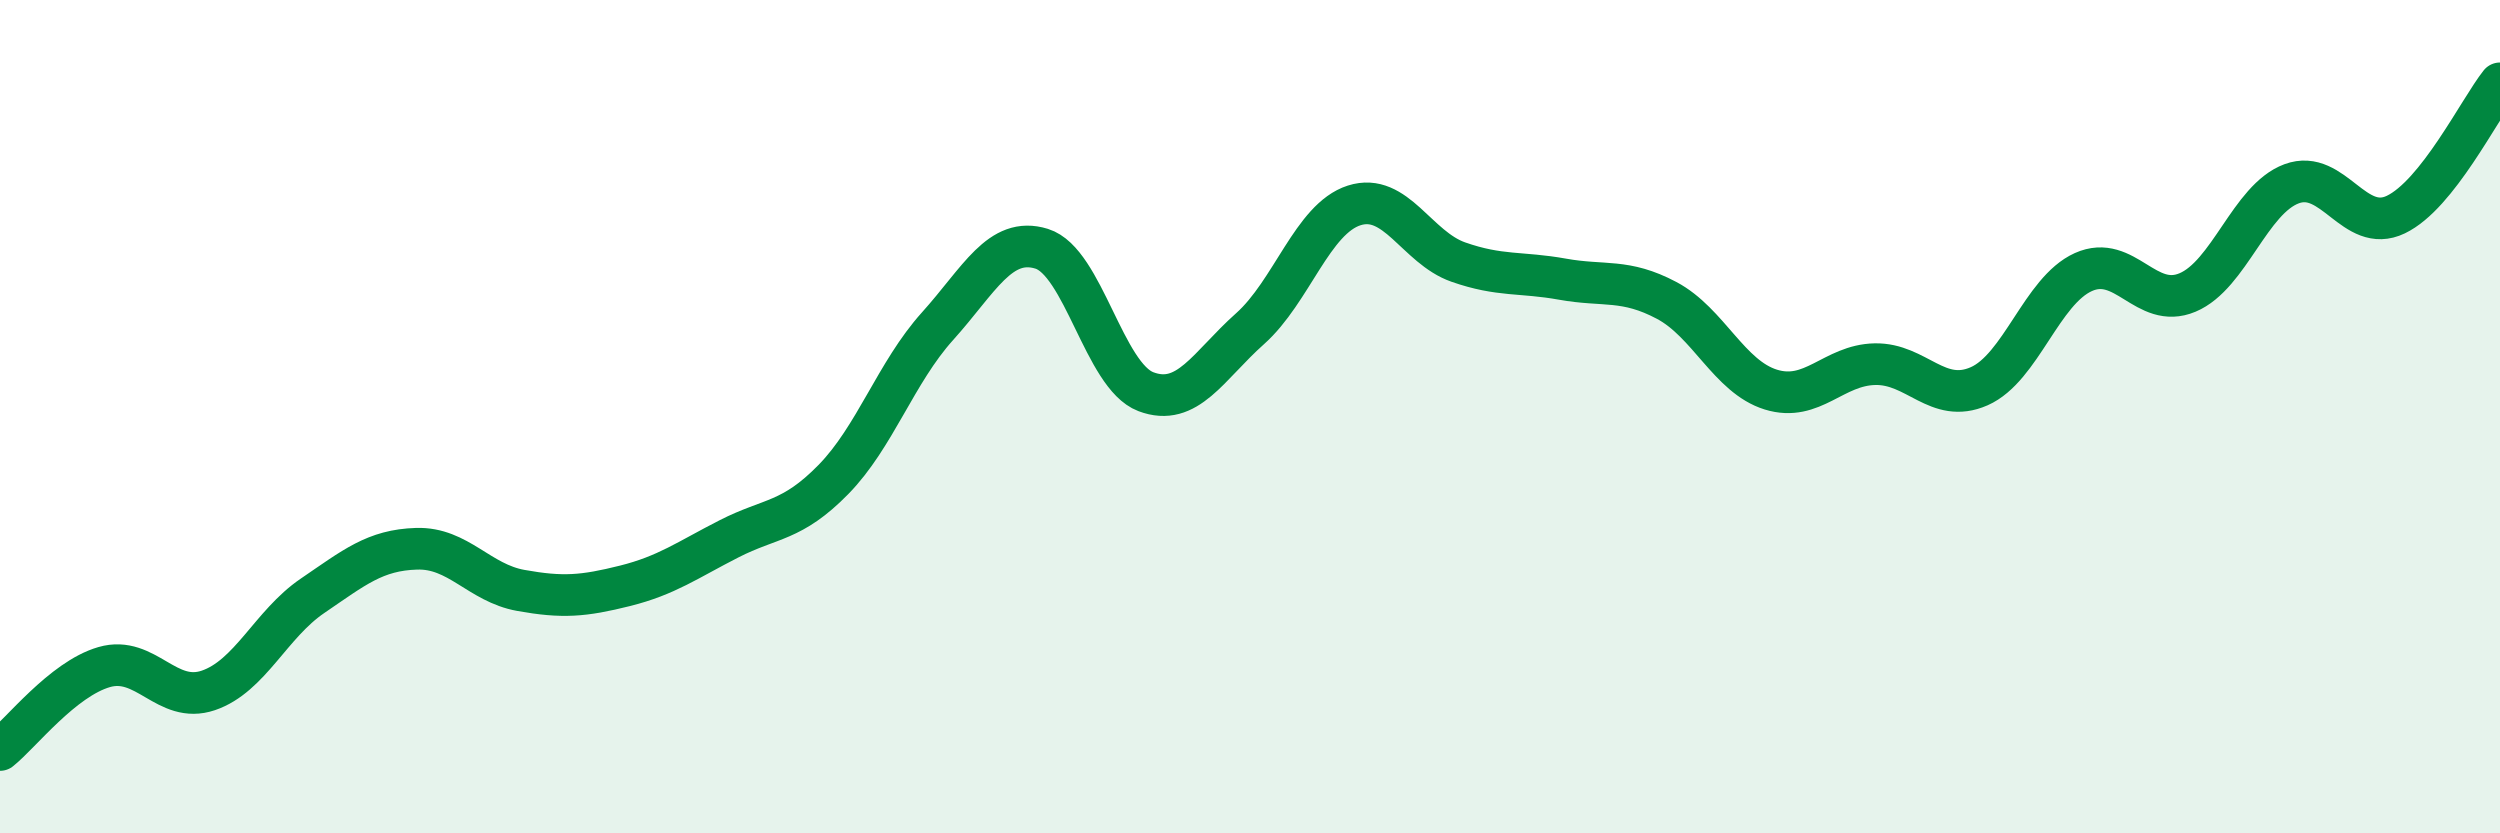
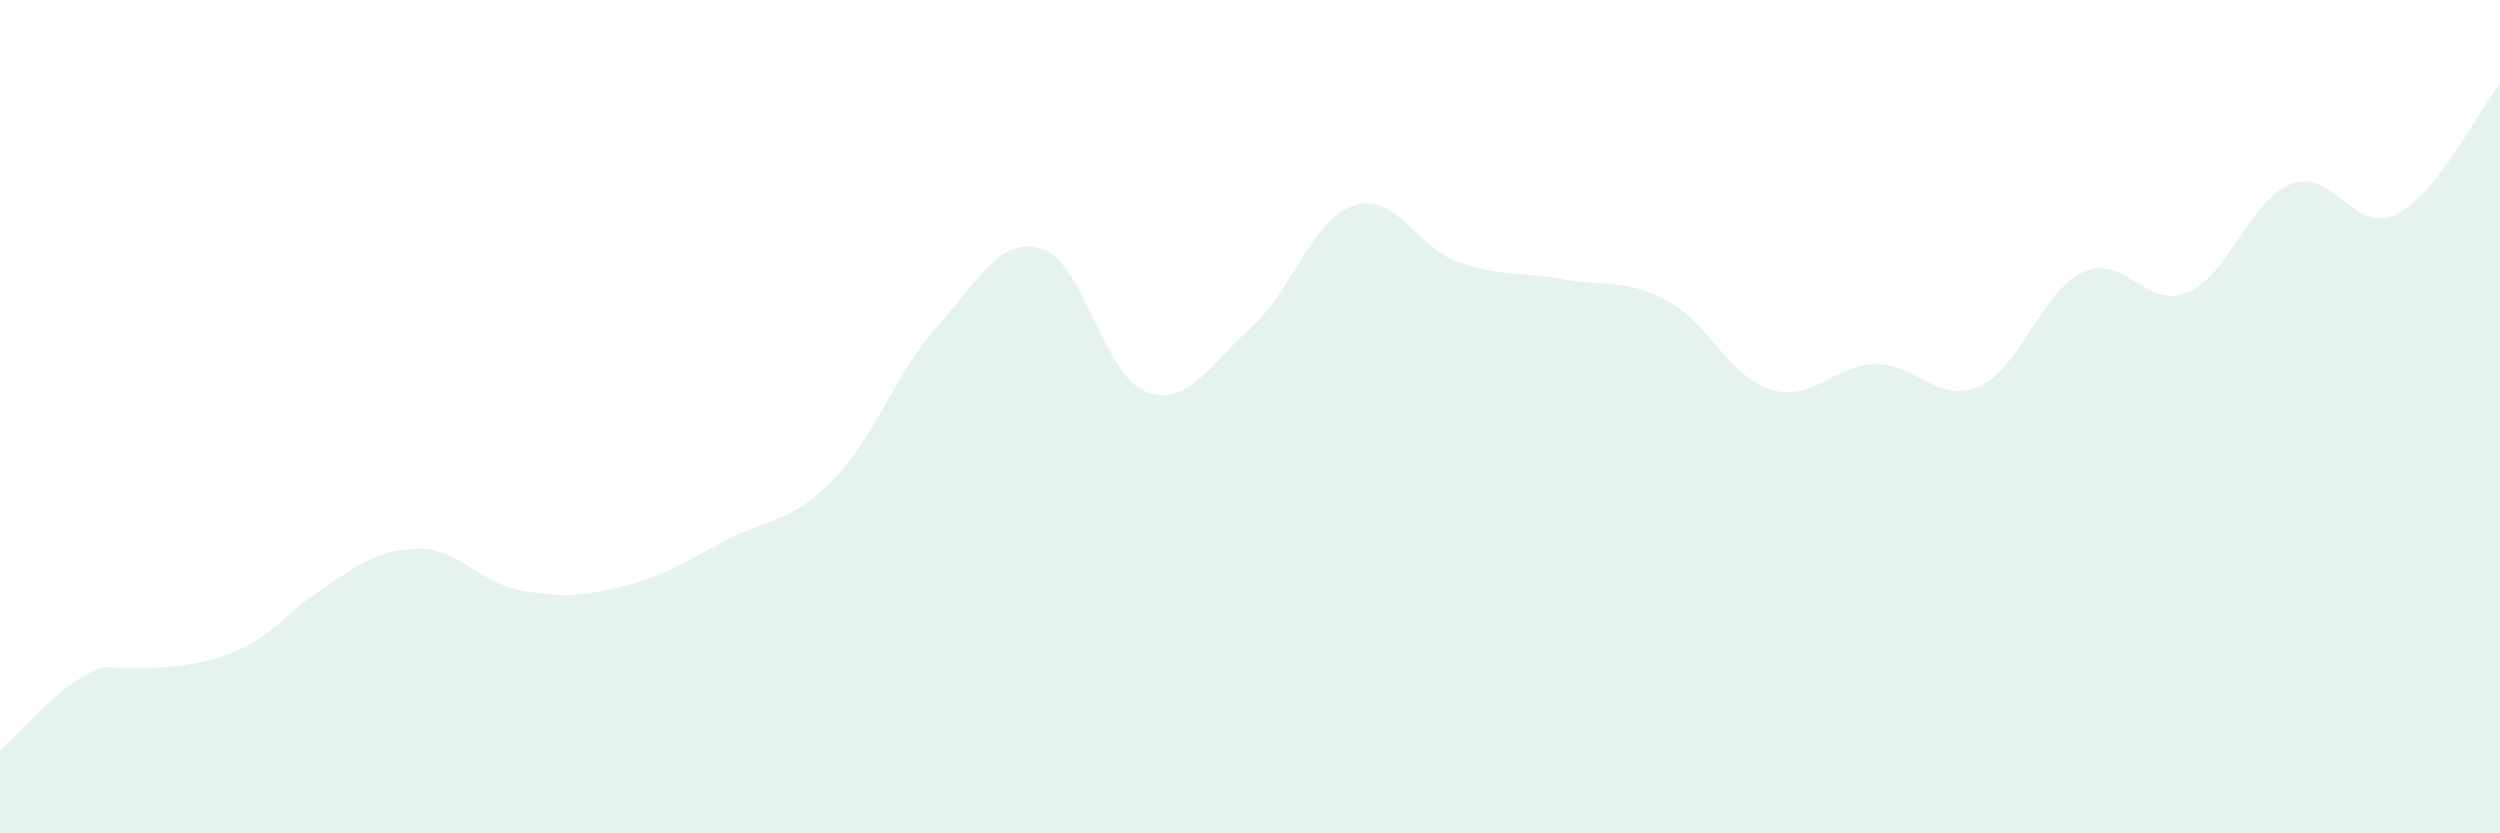
<svg xmlns="http://www.w3.org/2000/svg" width="60" height="20" viewBox="0 0 60 20">
-   <path d="M 0,18 C 0.5,17.6 1.5,16.3 2.5,16.01 C 3.5,15.72 4,16.91 5,16.57 C 6,16.23 6.5,14.98 7.5,14.3 C 8.5,13.62 9,13.2 10,13.17 C 11,13.14 11.5,13.99 12.5,14.17 C 13.5,14.35 14,14.31 15,14.06 C 16,13.81 16.5,13.44 17.5,12.93 C 18.5,12.42 19,12.53 20,11.51 C 21,10.49 21.5,8.94 22.5,7.83 C 23.5,6.72 24,5.66 25,5.97 C 26,6.28 26.5,9.02 27.5,9.4 C 28.5,9.78 29,8.78 30,7.89 C 31,7 31.5,5.25 32.5,4.93 C 33.5,4.61 34,5.94 35,6.29 C 36,6.64 36.5,6.52 37.5,6.7 C 38.5,6.88 39,6.68 40,7.21 C 41,7.74 41.5,9.04 42.5,9.35 C 43.5,9.66 44,8.76 45,8.74 C 46,8.72 46.5,9.71 47.5,9.27 C 48.5,8.83 49,6.98 50,6.53 C 51,6.08 51.5,7.44 52.5,7.02 C 53.5,6.6 54,4.78 55,4.41 C 56,4.04 56.5,5.63 57.5,5.15 C 58.5,4.67 59.5,2.63 60,2L60 20L0 20Z" fill="#008740" opacity="0.1" stroke-linecap="round" stroke-linejoin="round" />
-   <path d="M 0,18 C 0.5,17.6 1.5,16.3 2.5,16.01 C 3.5,15.72 4,16.91 5,16.57 C 6,16.23 6.5,14.98 7.5,14.3 C 8.5,13.62 9,13.2 10,13.17 C 11,13.14 11.5,13.99 12.5,14.17 C 13.5,14.35 14,14.31 15,14.06 C 16,13.81 16.5,13.44 17.5,12.93 C 18.5,12.42 19,12.53 20,11.51 C 21,10.49 21.5,8.94 22.5,7.83 C 23.5,6.72 24,5.66 25,5.97 C 26,6.28 26.5,9.02 27.5,9.4 C 28.5,9.78 29,8.78 30,7.89 C 31,7 31.5,5.25 32.5,4.93 C 33.5,4.61 34,5.94 35,6.29 C 36,6.64 36.5,6.52 37.5,6.7 C 38.5,6.88 39,6.68 40,7.21 C 41,7.74 41.5,9.04 42.5,9.35 C 43.5,9.66 44,8.76 45,8.74 C 46,8.72 46.5,9.71 47.5,9.27 C 48.5,8.83 49,6.98 50,6.53 C 51,6.08 51.5,7.44 52.5,7.02 C 53.5,6.6 54,4.78 55,4.41 C 56,4.04 56.5,5.63 57.5,5.15 C 58.5,4.67 59.5,2.63 60,2" stroke="#008740" stroke-width="1" fill="none" stroke-linecap="round" stroke-linejoin="round" />
+   <path d="M 0,18 C 0.5,17.6 1.5,16.3 2.5,16.01 C 6,16.23 6.5,14.98 7.5,14.3 C 8.5,13.62 9,13.2 10,13.17 C 11,13.14 11.5,13.99 12.5,14.17 C 13.5,14.35 14,14.31 15,14.06 C 16,13.81 16.5,13.44 17.5,12.93 C 18.5,12.42 19,12.53 20,11.51 C 21,10.49 21.5,8.94 22.5,7.83 C 23.5,6.72 24,5.66 25,5.97 C 26,6.28 26.5,9.02 27.5,9.4 C 28.5,9.78 29,8.78 30,7.89 C 31,7 31.5,5.25 32.5,4.93 C 33.5,4.61 34,5.94 35,6.29 C 36,6.64 36.5,6.52 37.5,6.7 C 38.5,6.88 39,6.68 40,7.21 C 41,7.74 41.5,9.04 42.5,9.35 C 43.5,9.66 44,8.76 45,8.74 C 46,8.72 46.5,9.71 47.5,9.27 C 48.5,8.83 49,6.98 50,6.53 C 51,6.08 51.5,7.44 52.5,7.02 C 53.5,6.6 54,4.78 55,4.41 C 56,4.04 56.5,5.63 57.5,5.15 C 58.5,4.67 59.5,2.63 60,2L60 20L0 20Z" fill="#008740" opacity="0.1" stroke-linecap="round" stroke-linejoin="round" />
</svg>